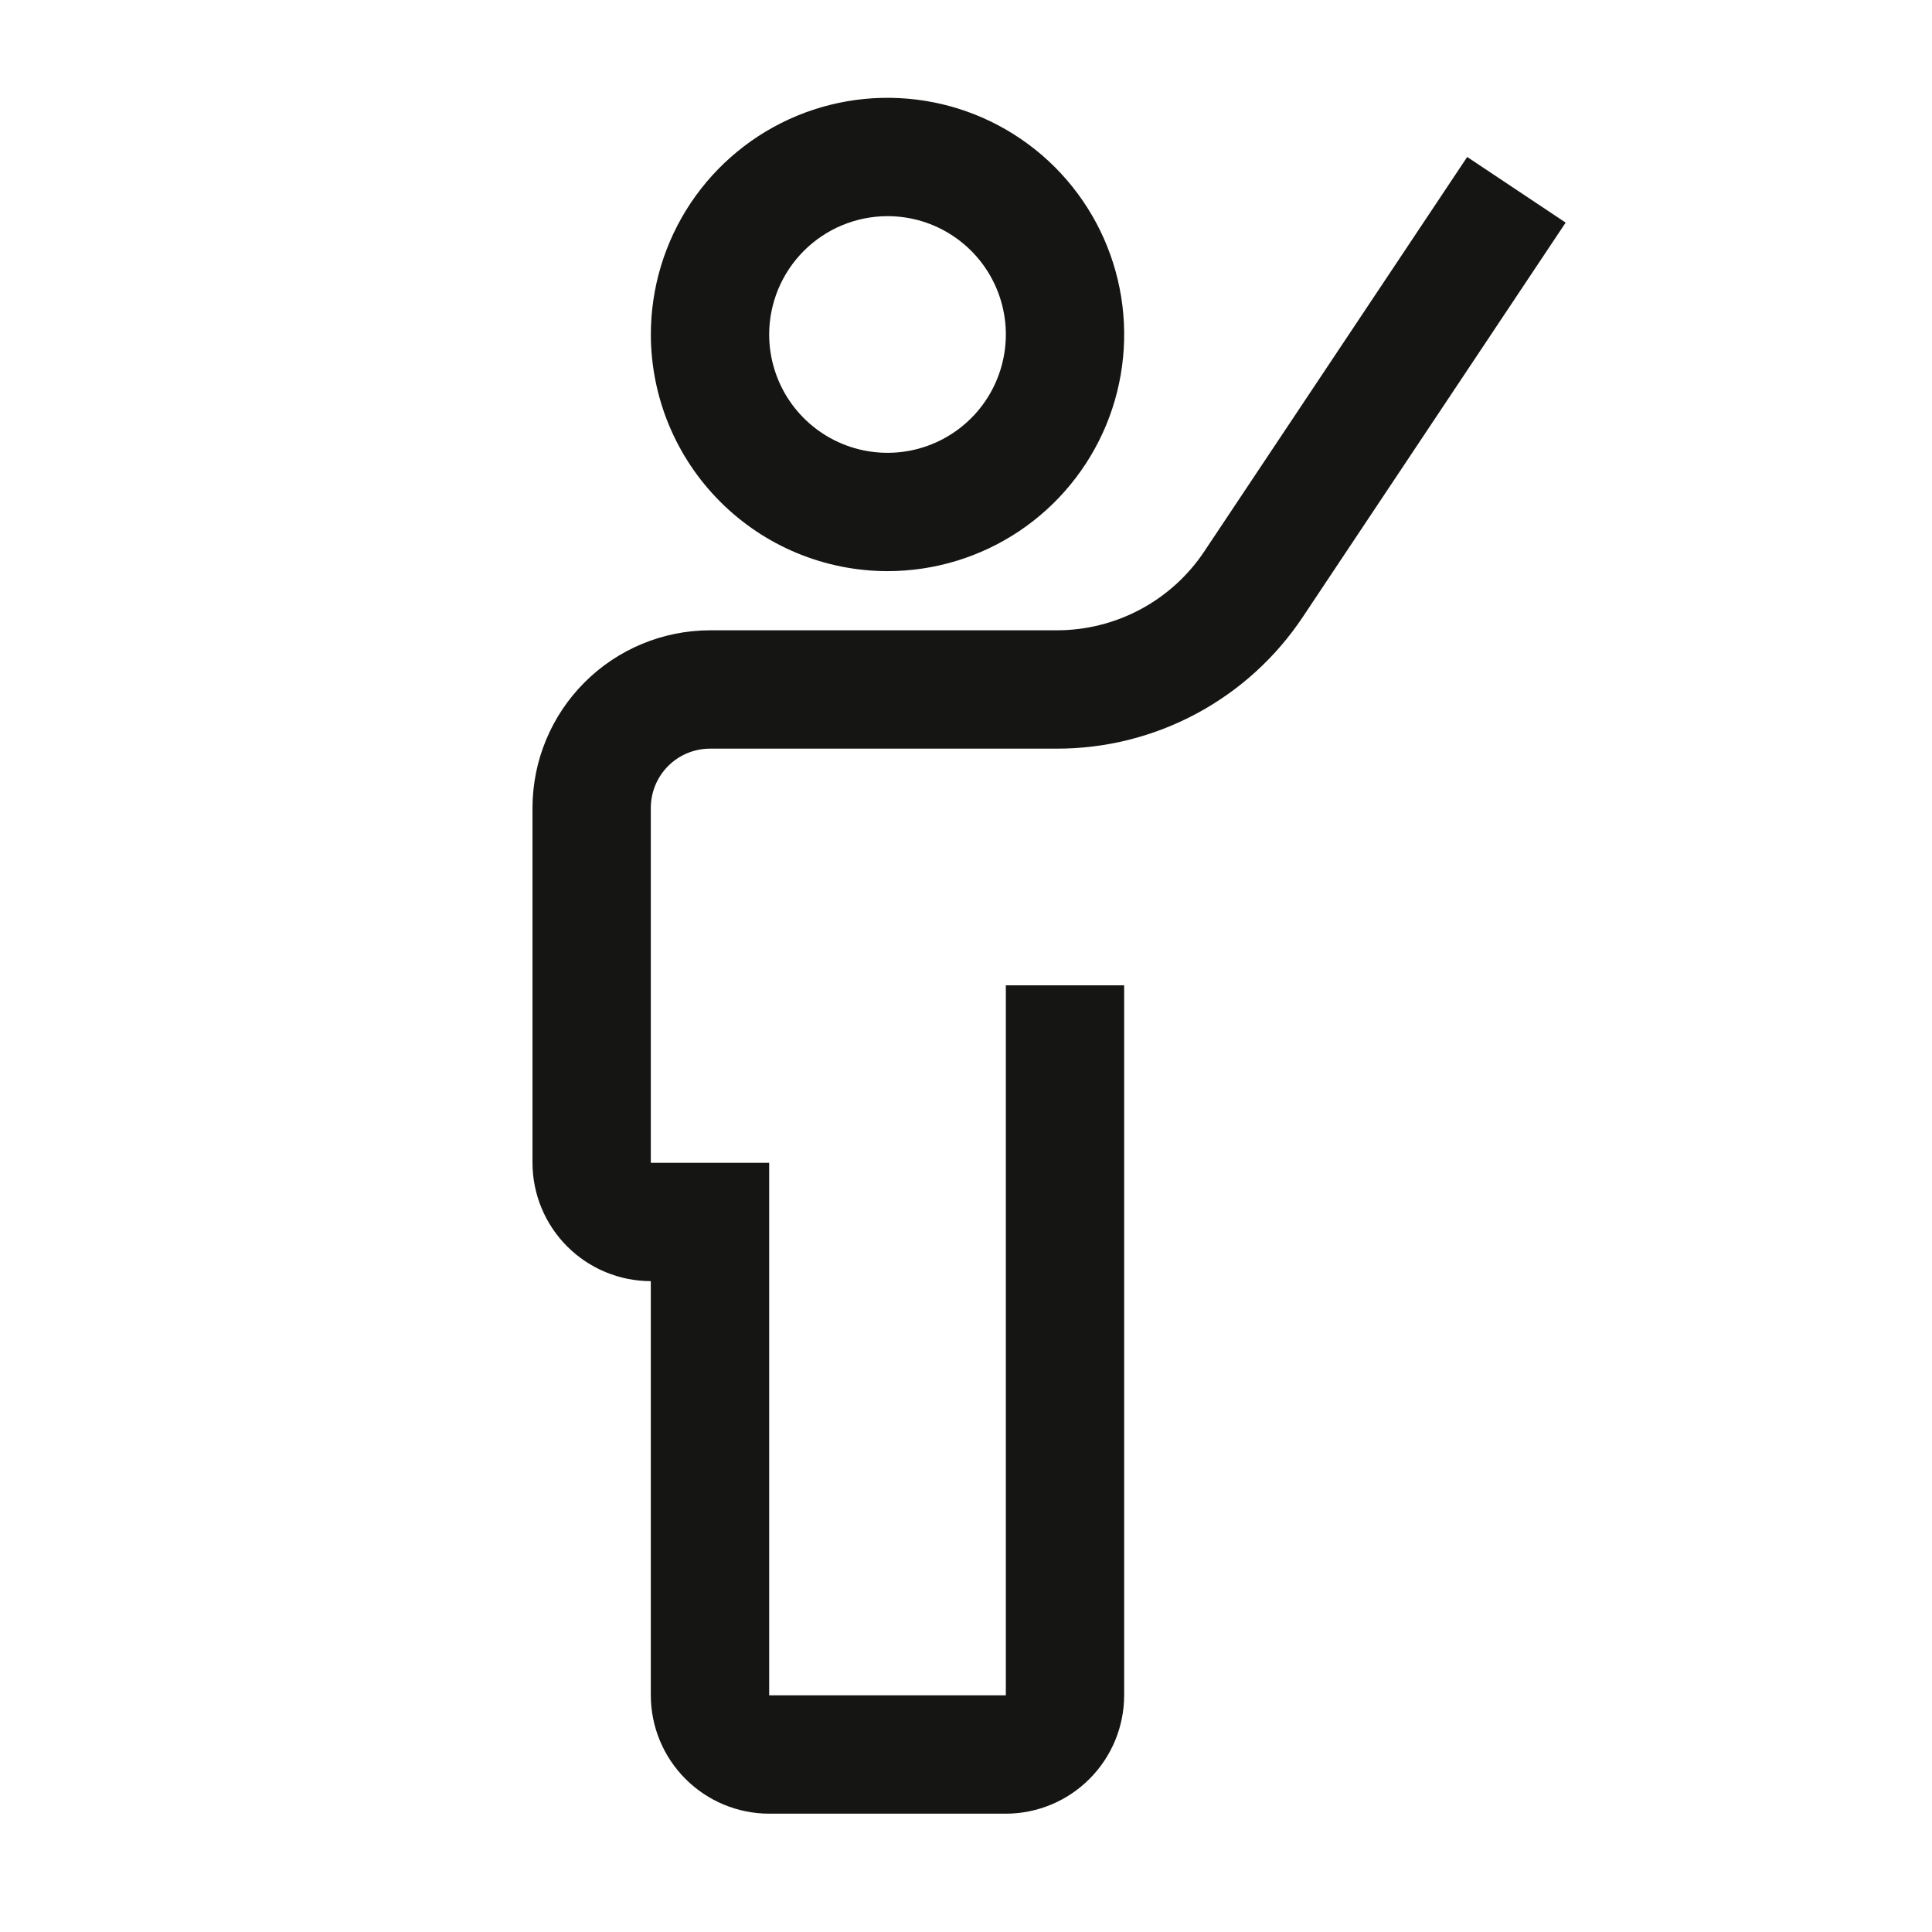
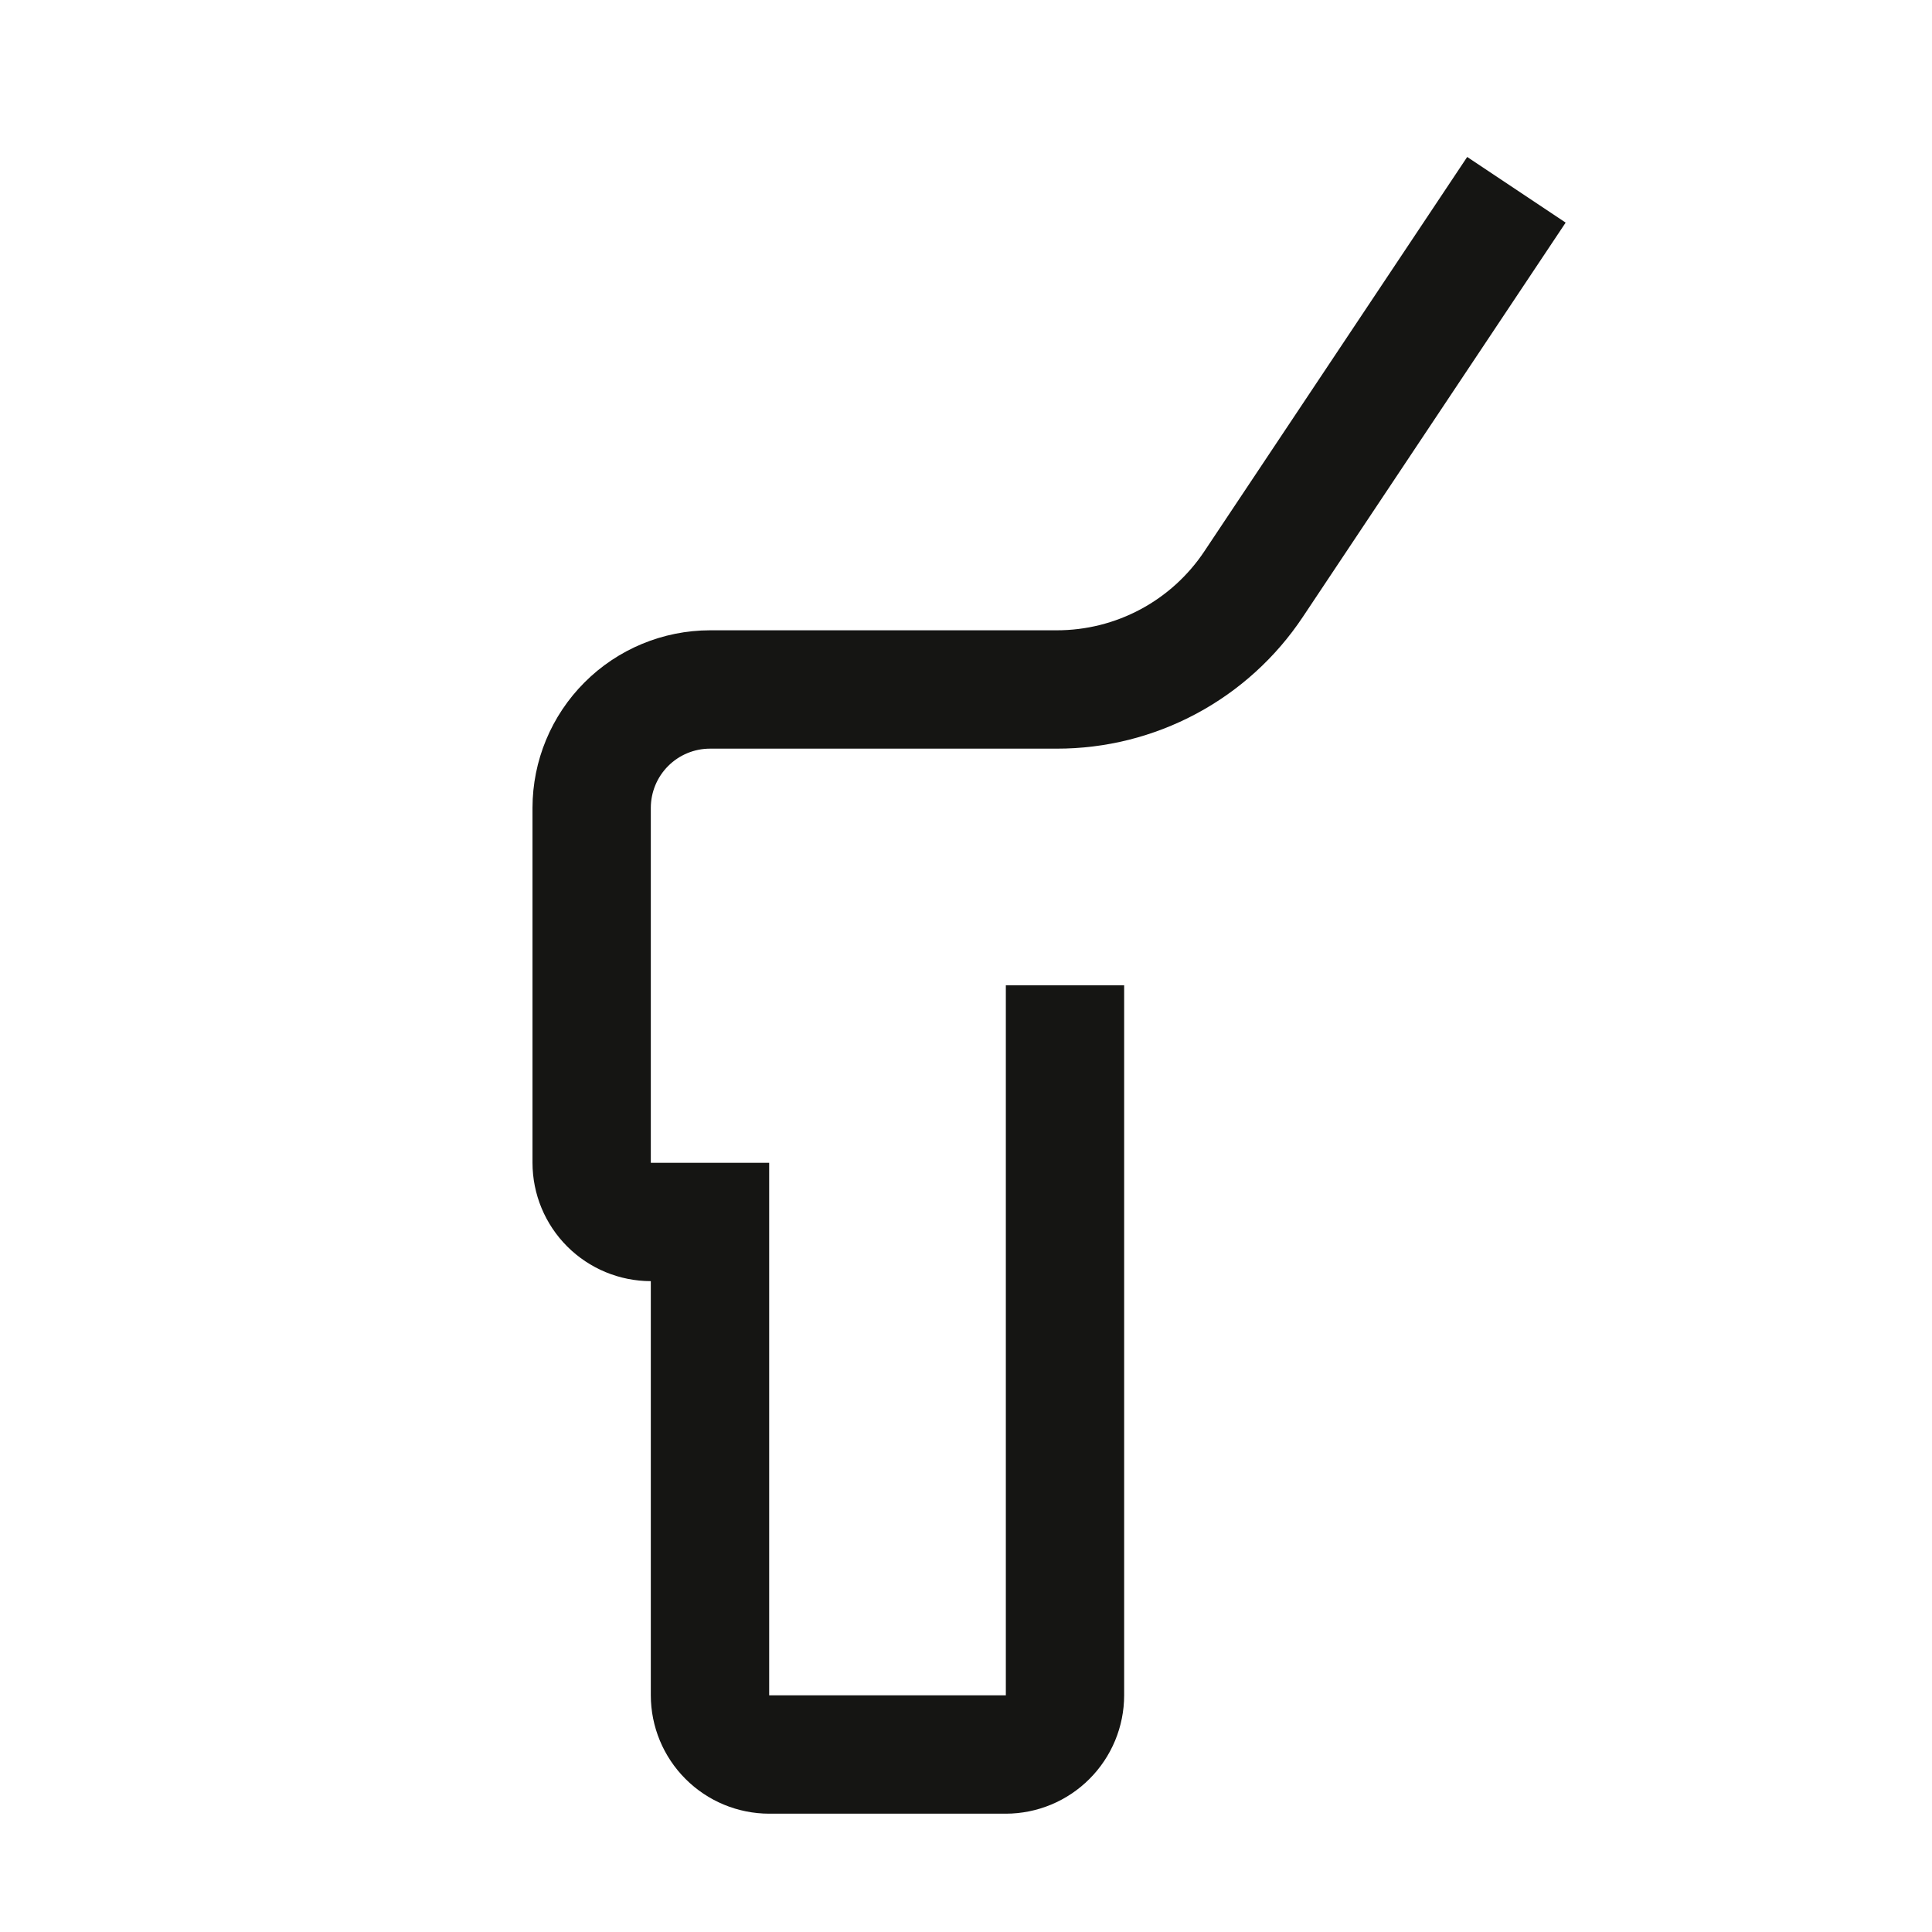
<svg xmlns="http://www.w3.org/2000/svg" width="50" height="50" viewBox="0 0 50 50" fill="none">
  <path d="M37.971 4.062L31.169 14.267C30.75 14.897 30.182 15.413 29.515 15.77C28.848 16.127 28.103 16.313 27.347 16.312H18.375C17.157 16.314 15.989 16.798 15.128 17.66C14.267 18.521 13.782 19.688 13.781 20.906V30.094C13.782 30.906 14.105 31.684 14.679 32.258C15.253 32.832 16.031 33.155 16.843 33.156V43.875C16.844 44.687 17.167 45.465 17.741 46.039C18.315 46.614 19.094 46.937 19.906 46.938H26.031C26.843 46.937 27.621 46.614 28.195 46.039C28.769 45.465 29.092 44.687 29.093 43.875V25.5H26.031V43.875H19.906V30.094H16.843V20.906C16.844 20.5 17.005 20.111 17.292 19.824C17.579 19.537 17.968 19.375 18.375 19.375H27.347C28.607 19.377 29.849 19.066 30.96 18.471C32.072 17.876 33.019 17.015 33.717 15.966L40.519 5.761L37.971 4.062Z" fill="#151513" />
-   <path d="M16.844 8.656C16.844 7.445 17.203 6.261 17.876 5.253C18.549 4.246 19.506 3.461 20.625 2.997C21.744 2.534 22.976 2.413 24.164 2.649C25.352 2.885 26.443 3.469 27.3 4.325C28.156 5.182 28.74 6.273 28.976 7.461C29.212 8.649 29.091 9.881 28.628 11C28.164 12.119 27.379 13.076 26.372 13.749C25.364 14.422 24.18 14.781 22.969 14.781C21.345 14.78 19.788 14.134 18.64 12.985C17.491 11.837 16.846 10.28 16.844 8.656ZM19.906 8.656C19.906 9.262 20.086 9.854 20.422 10.358C20.759 10.861 21.237 11.254 21.797 11.486C22.356 11.717 22.972 11.778 23.566 11.66C24.16 11.542 24.706 11.25 25.134 10.822C25.563 10.393 25.854 9.848 25.972 9.254C26.091 8.66 26.03 8.044 25.798 7.484C25.566 6.925 25.174 6.446 24.67 6.11C24.167 5.773 23.575 5.594 22.969 5.594C22.157 5.595 21.378 5.918 20.804 6.492C20.23 7.066 19.907 7.844 19.906 8.656Z" fill="#151513" />
</svg>